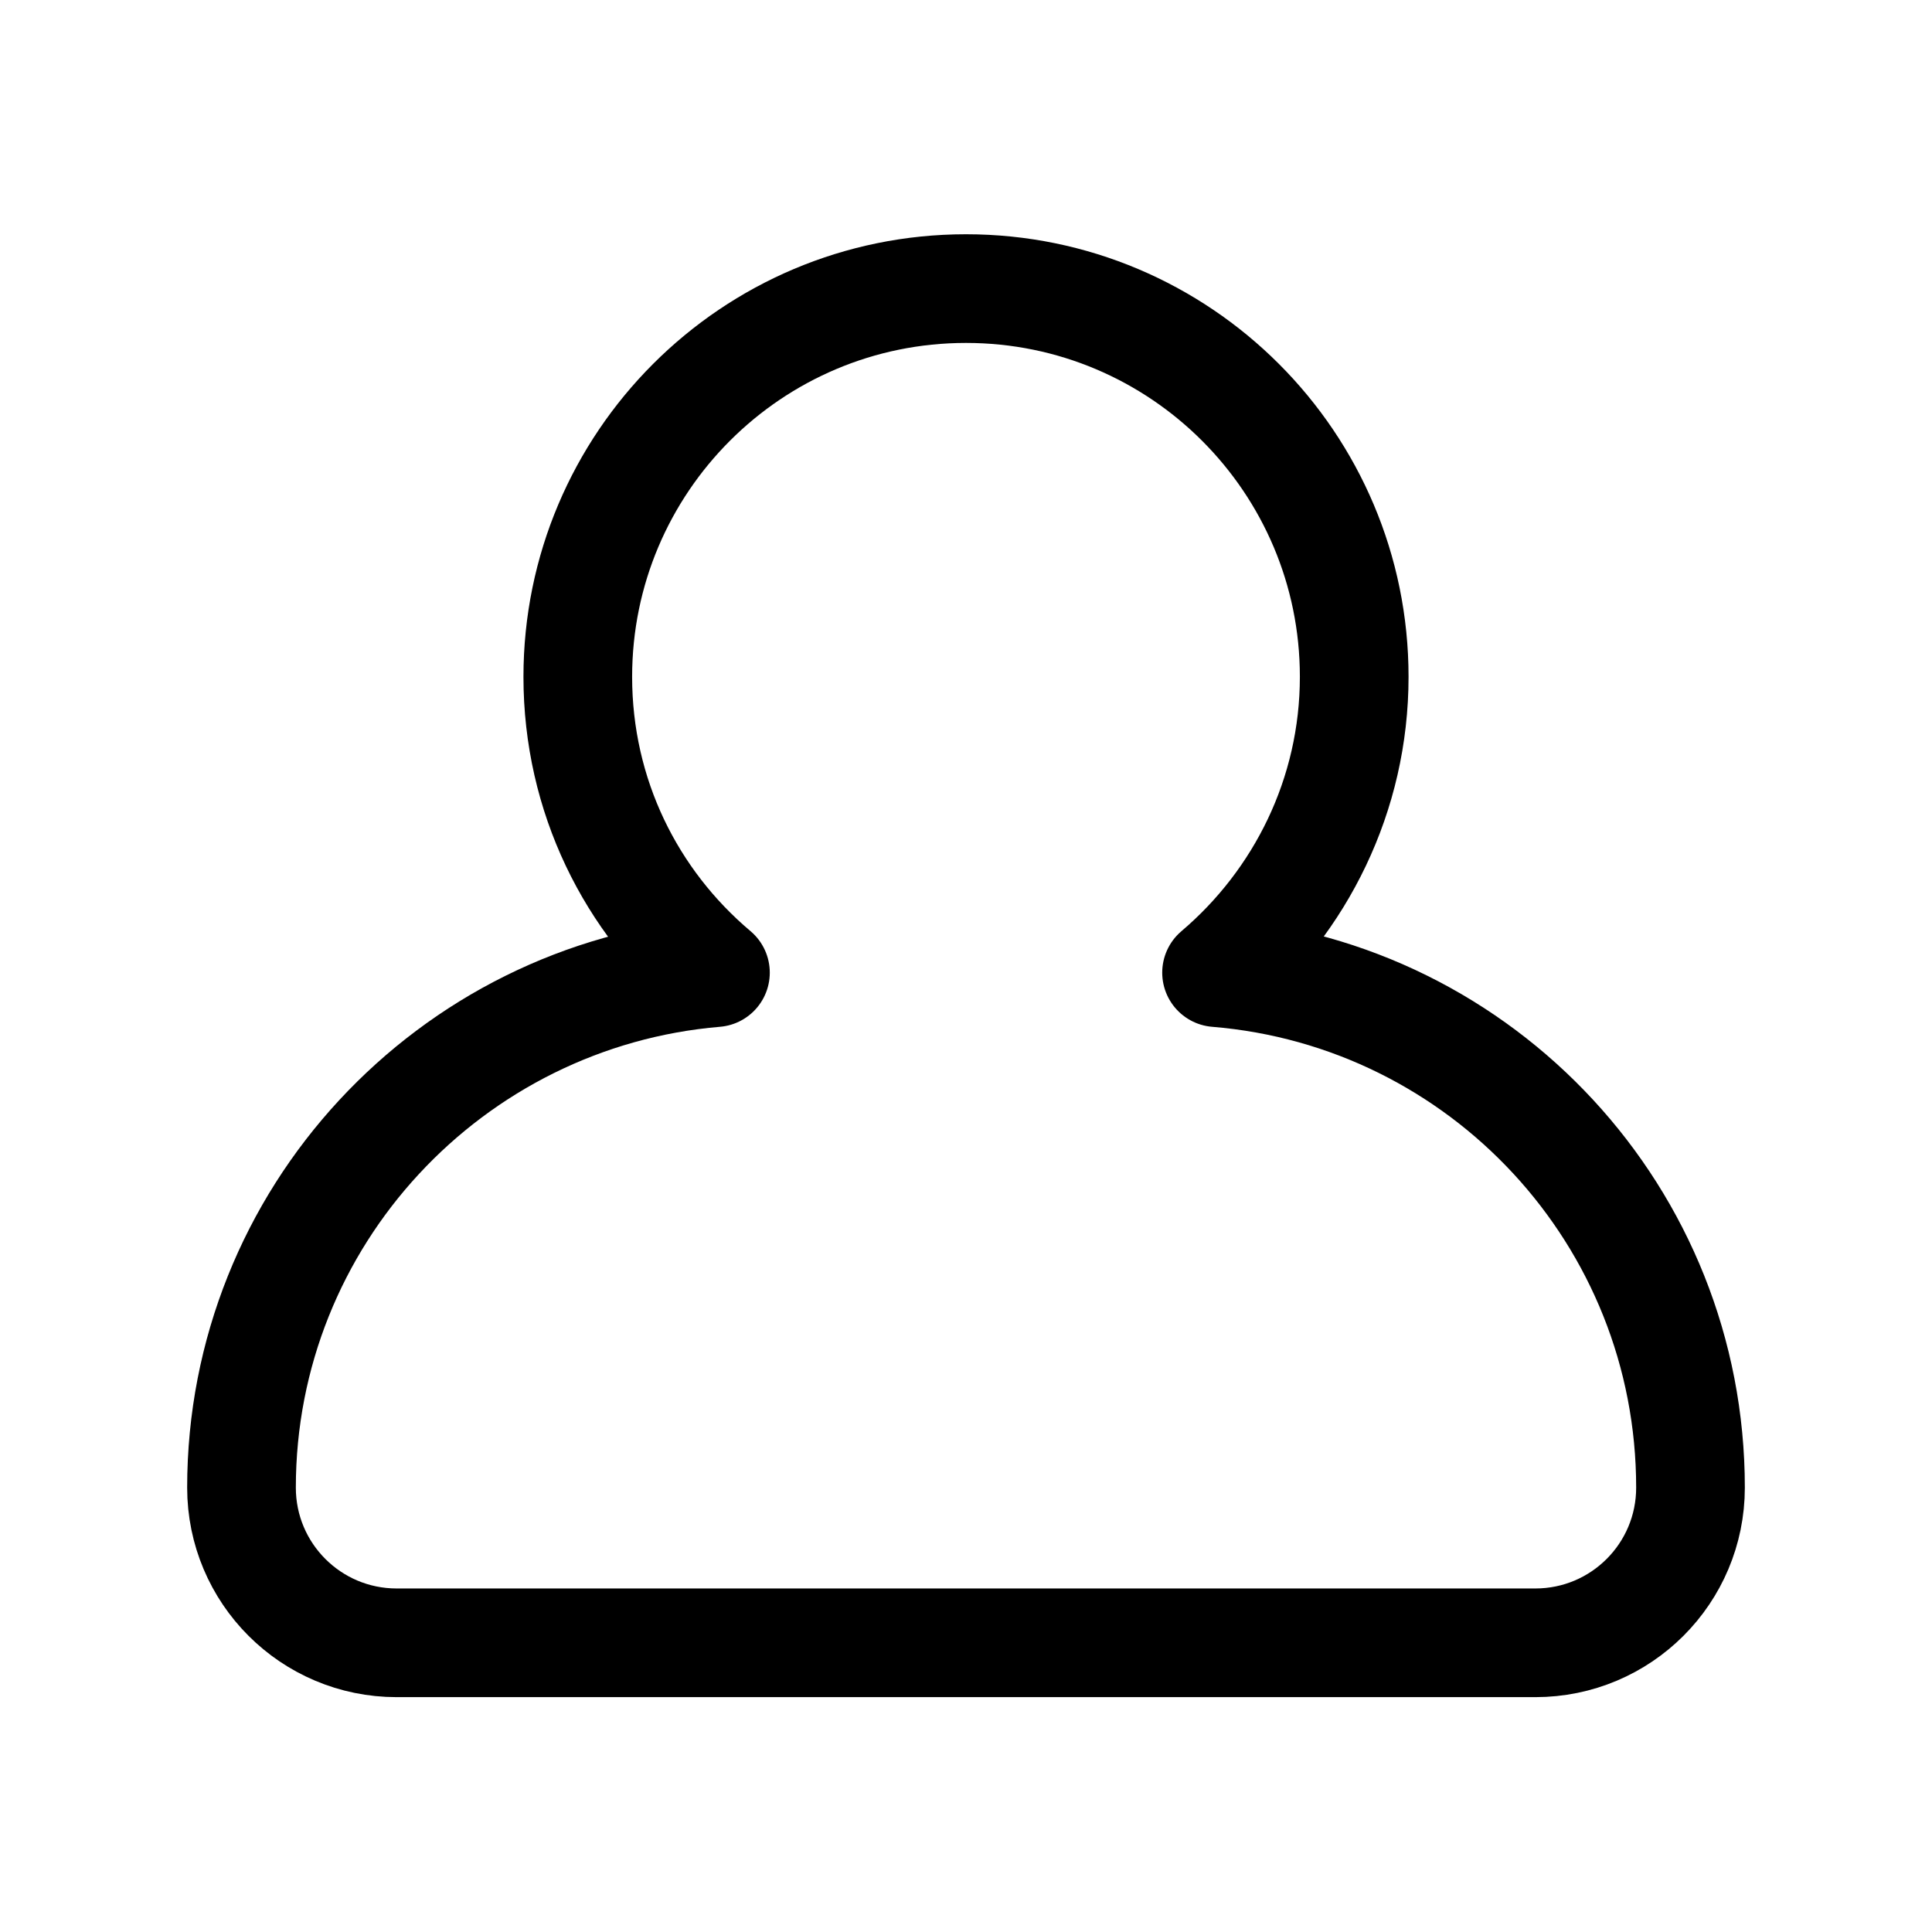
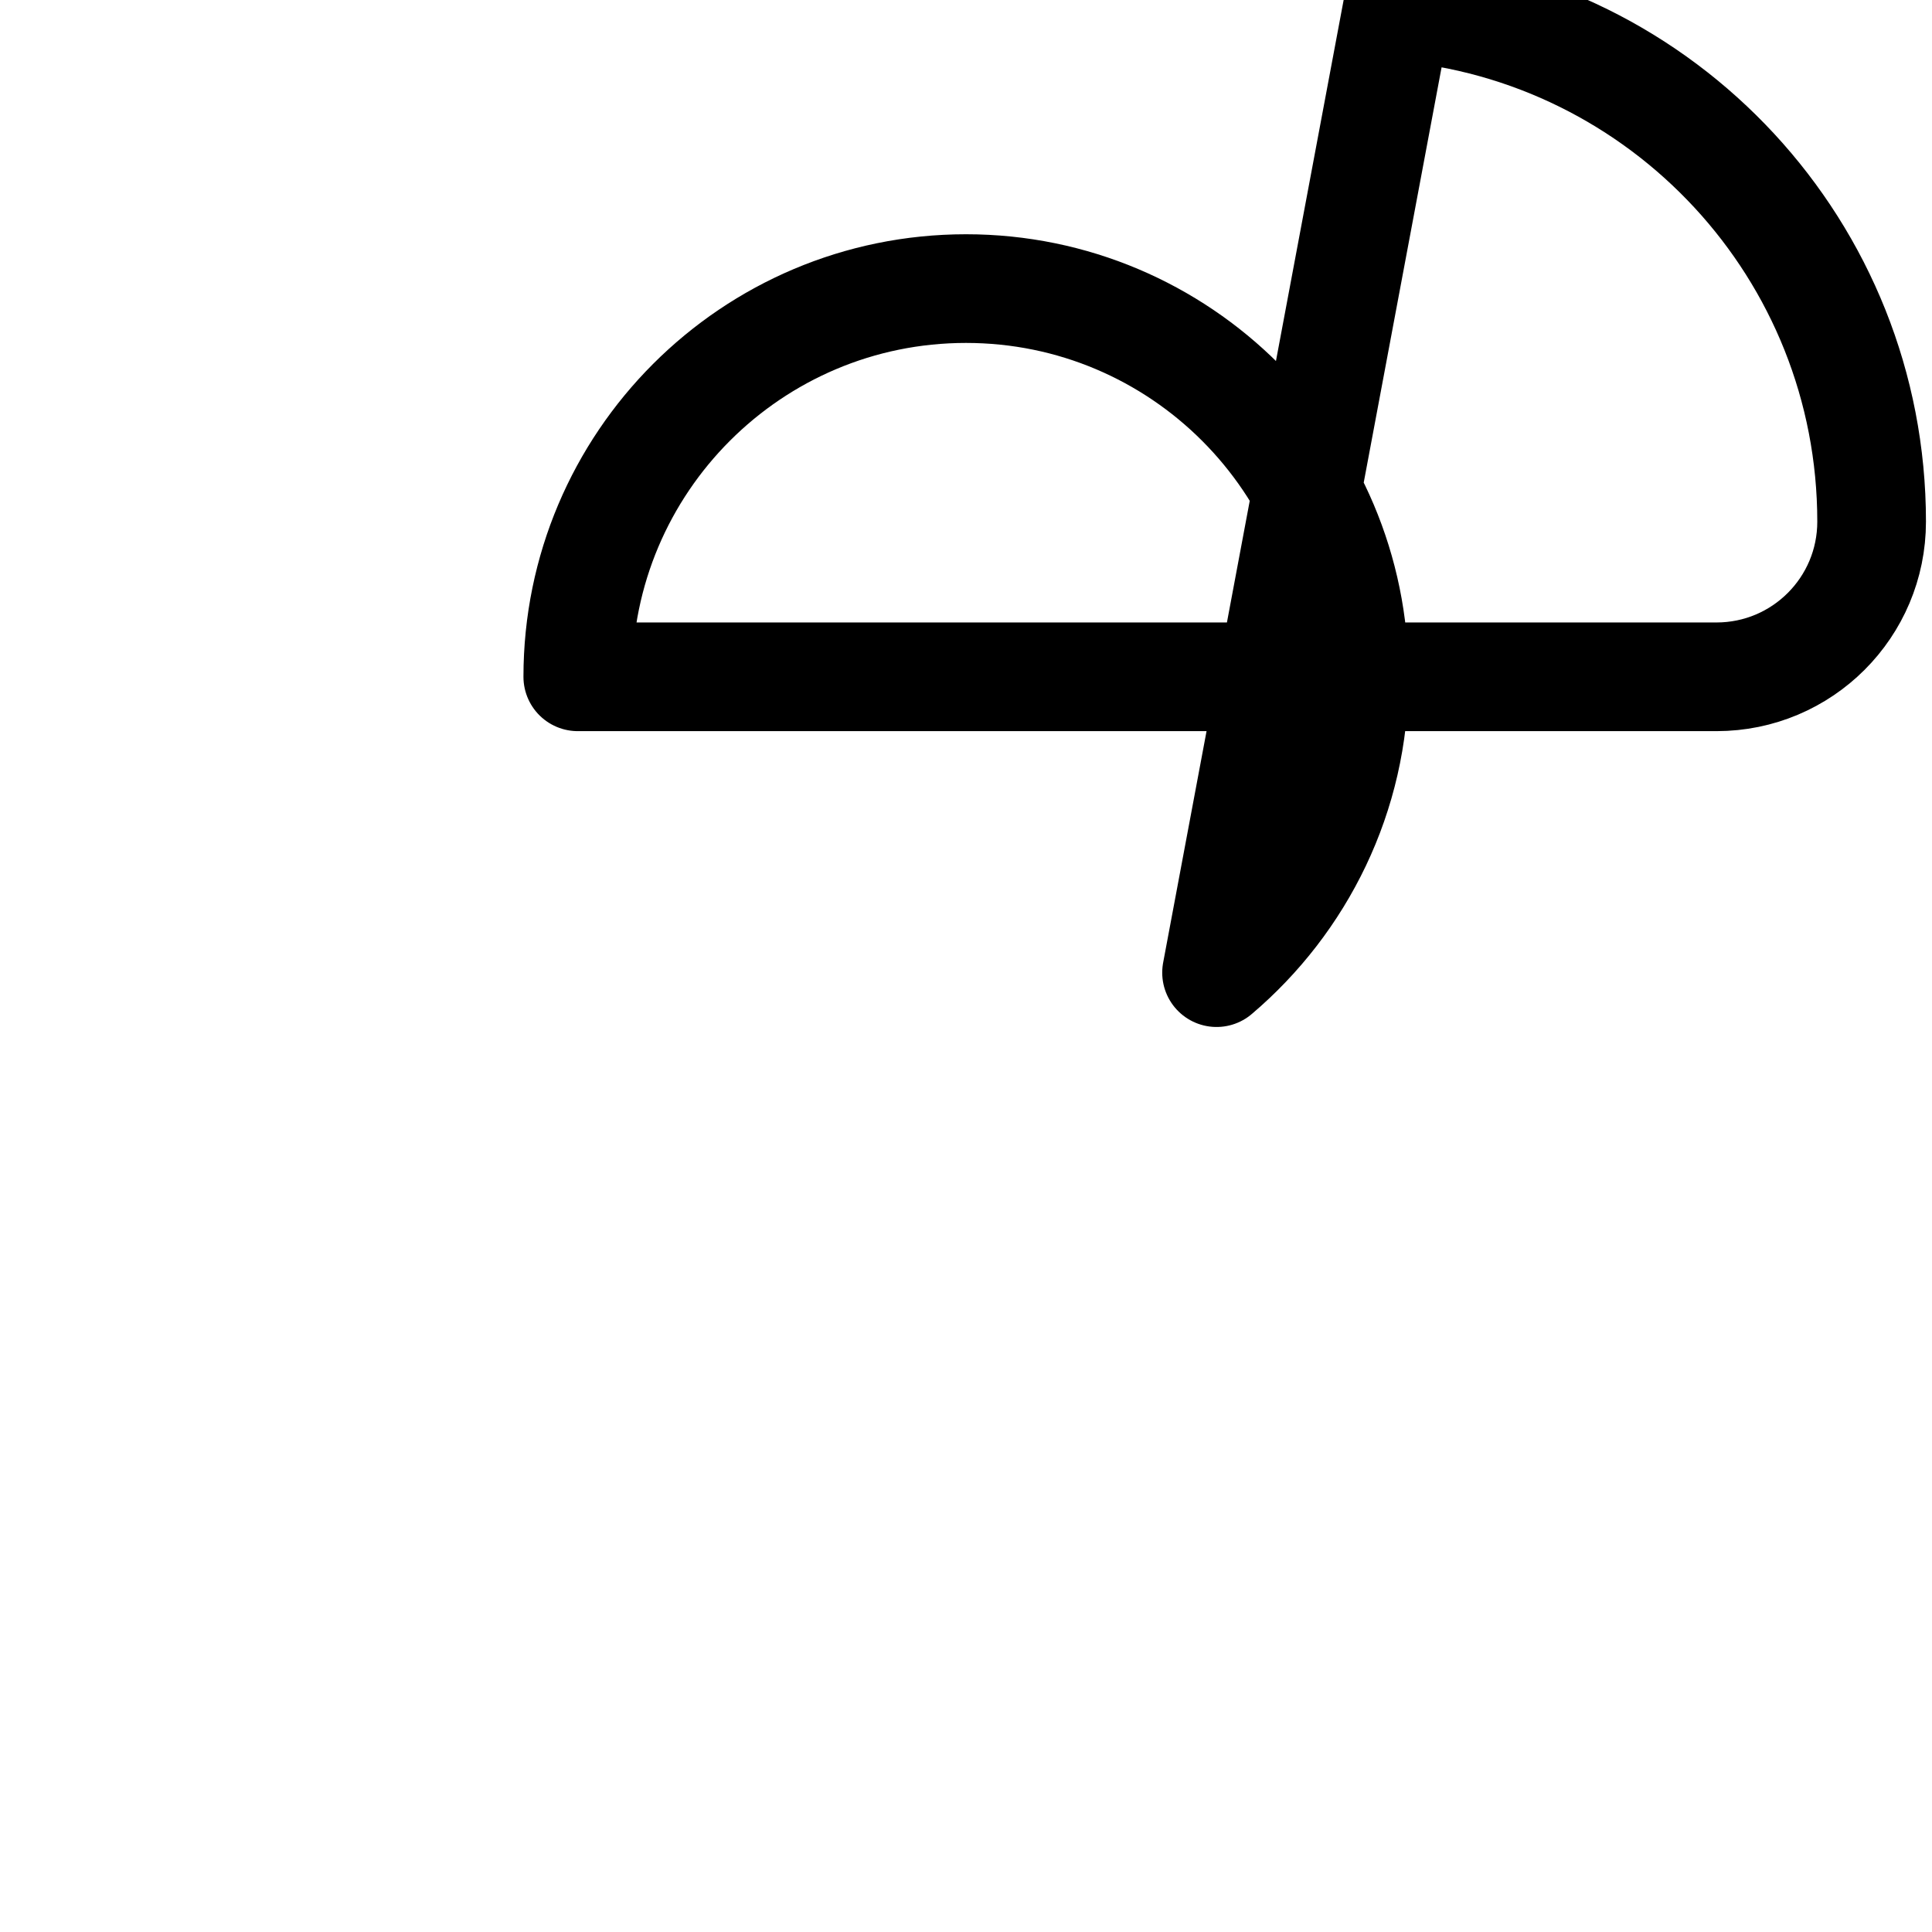
<svg xmlns="http://www.w3.org/2000/svg" id="_圖層_1" data-name="圖層 1" viewBox="0 0 32 32">
-   <path d="m20.15,16.11c1.39-1.18,2.28-2.94,2.28-4.9,0-3.55-2.88-6.43-6.43-6.43s-6.43,2.88-6.43,6.43c0,1.97.88,3.72,2.28,4.9-4.39.37-7.85,4.05-7.85,8.53,0,1.42,1.15,2.57,2.57,2.57h18.86c1.42,0,2.57-1.15,2.57-2.57,0-4.49-3.45-8.17-7.85-8.53Z" style="fill: none; stroke: #000; stroke-linejoin: round; stroke-width: 1.8px;" />
+   <path d="m20.15,16.11c1.39-1.18,2.28-2.94,2.28-4.9,0-3.55-2.88-6.43-6.43-6.43s-6.43,2.88-6.43,6.43h18.86c1.42,0,2.57-1.15,2.57-2.57,0-4.49-3.45-8.17-7.85-8.53Z" style="fill: none; stroke: #000; stroke-linejoin: round; stroke-width: 1.8px;" />
</svg>